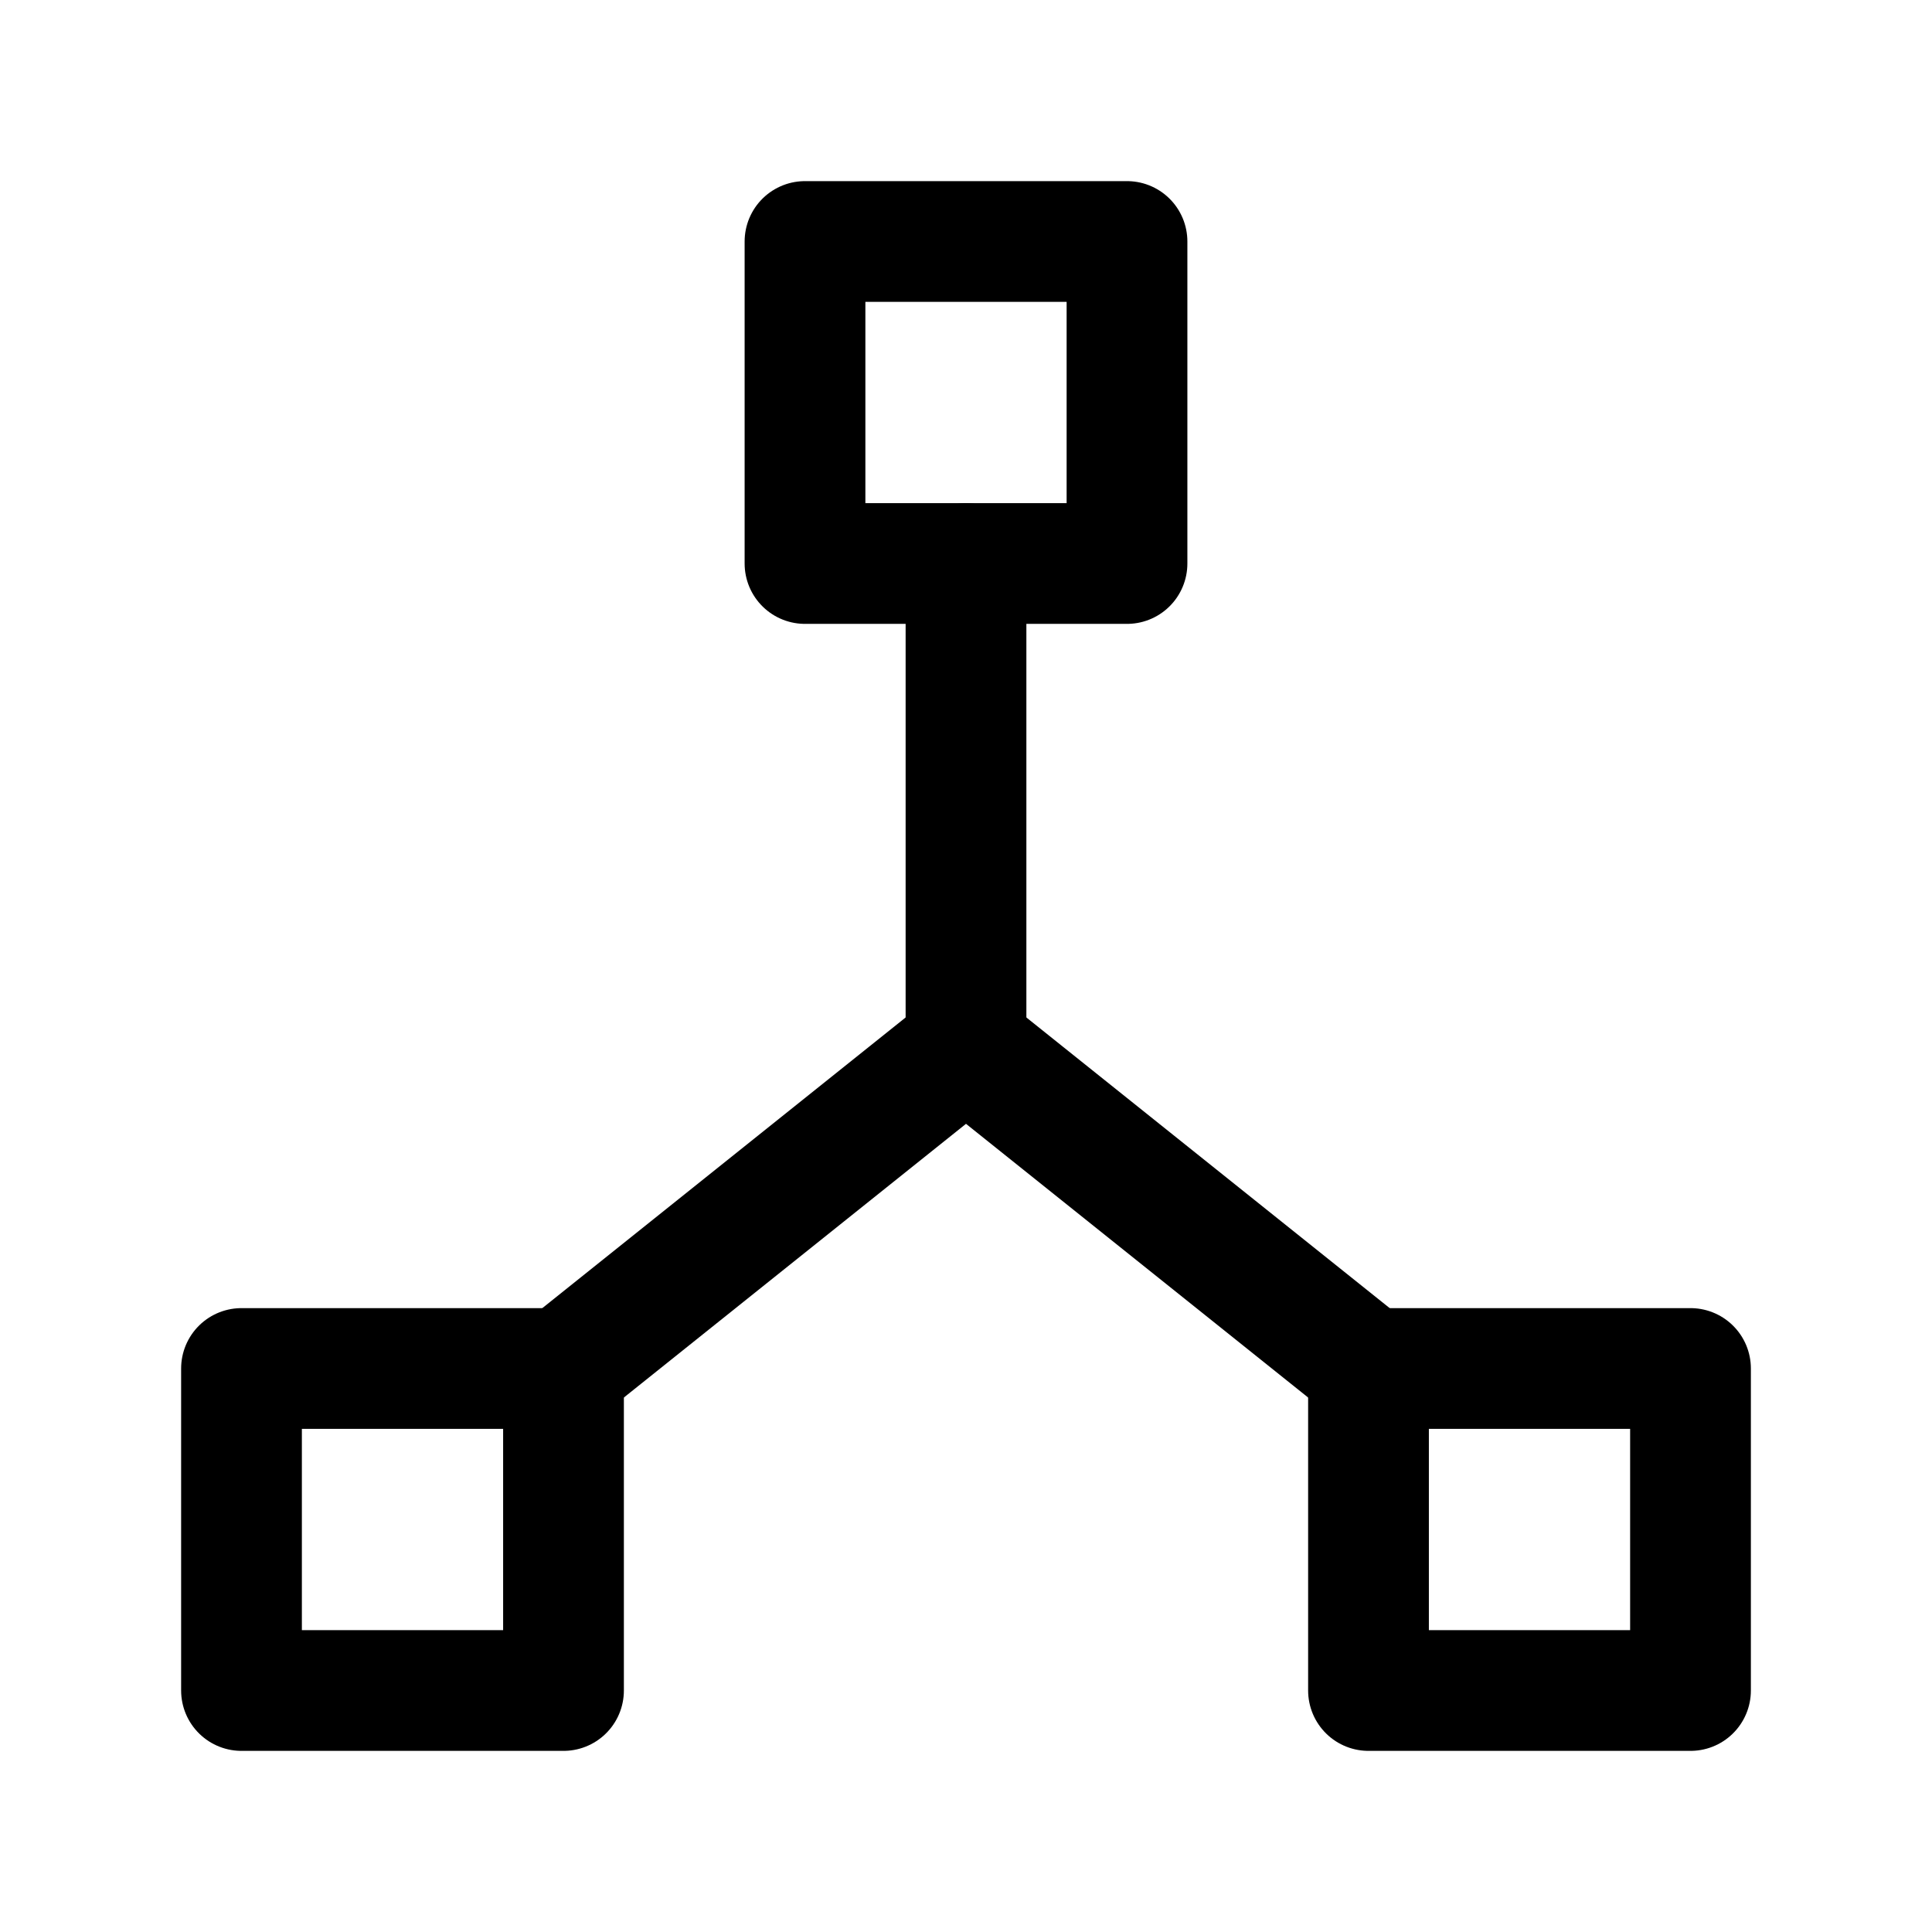
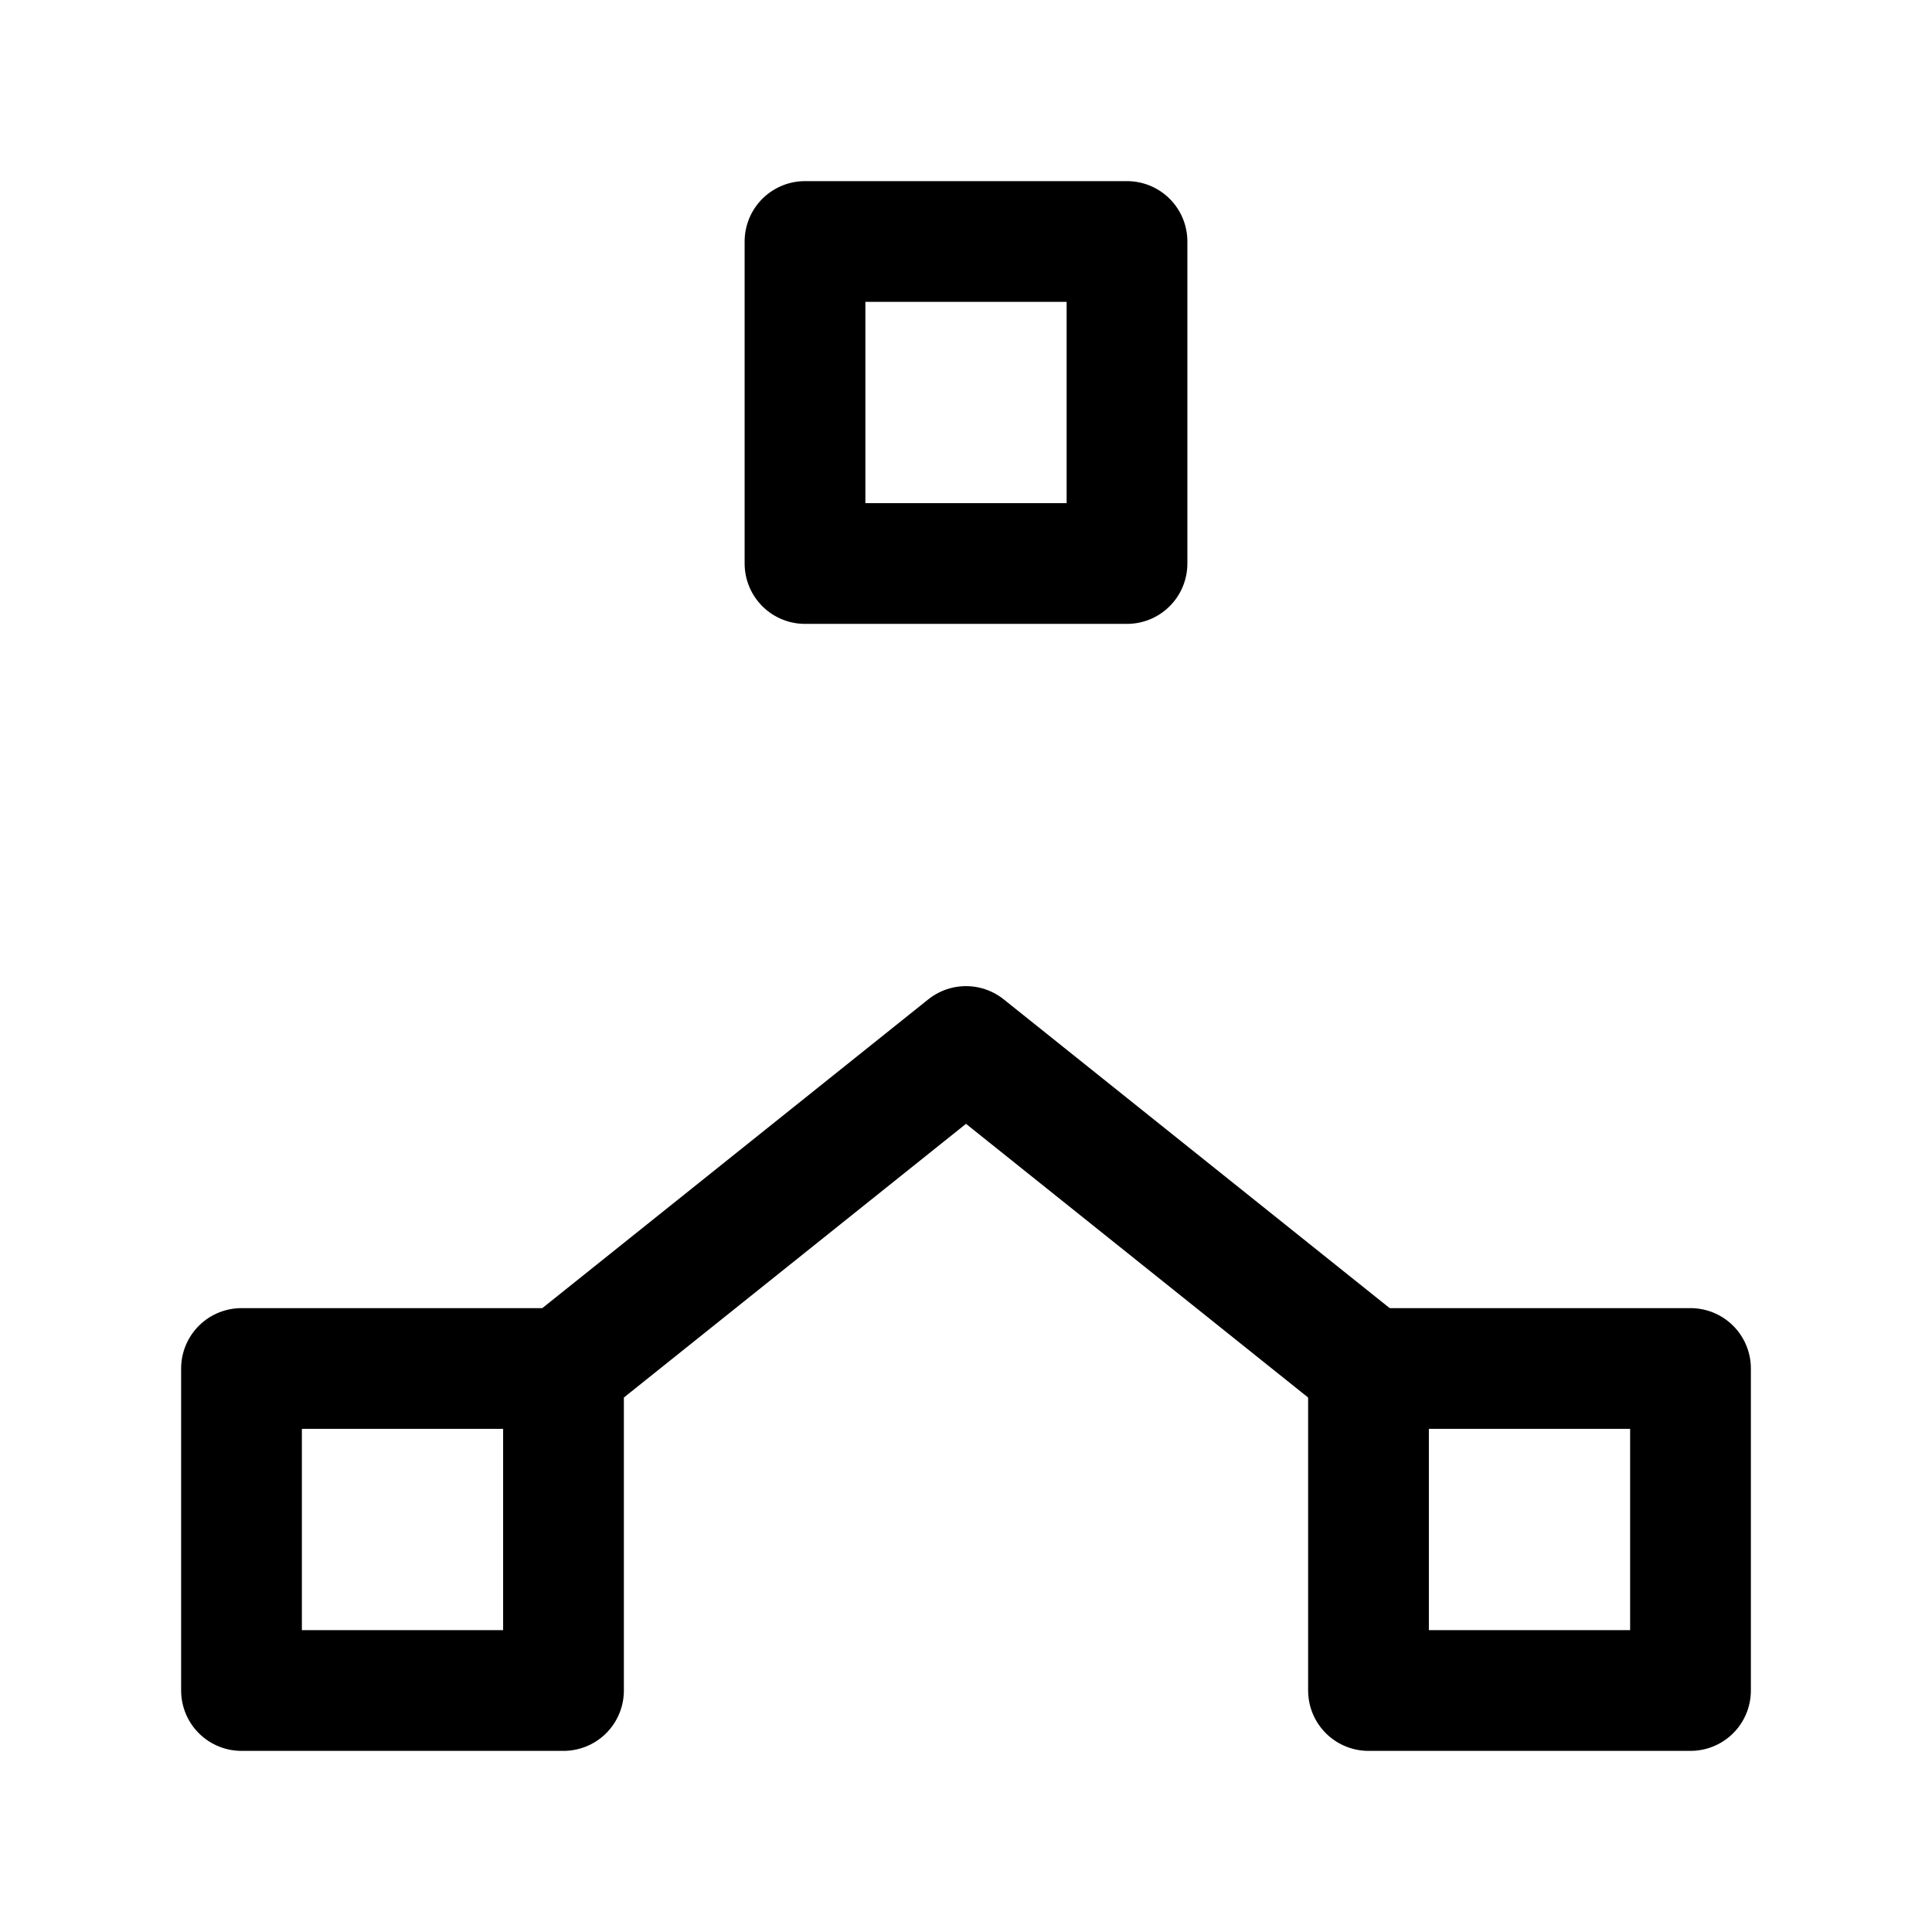
<svg xmlns="http://www.w3.org/2000/svg" width="24" height="24" viewBox="0 0 24 24" fill="none">
  <g clip-path="url(#clip0_4153_31727)">
    <path d="M10 3H14V7H10V3Z" stroke="black" stroke-width="1.5" stroke-linecap="round" stroke-linejoin="round" />
    <path d="M3 17H7V21H3V17Z" stroke="black" stroke-width="1.5" stroke-linecap="round" stroke-linejoin="round" />
-     <path d="M17 17H21V21H17V17Z" stroke="black" stroke-width="1.5" stroke-linecap="round" stroke-linejoin="round" />
+     <path d="M17 17H21V21H17V17" stroke="black" stroke-width="1.5" stroke-linecap="round" stroke-linejoin="round" />
    <path d="M7 17L12 13L17 17" stroke="black" stroke-width="1.5" stroke-linecap="round" stroke-linejoin="round" />
-     <path d="M12 7V13" stroke="black" stroke-width="1.5" stroke-linecap="round" stroke-linejoin="round" />
  </g>
  <defs>
    <clipPath id="clip0_4153_31727">
      <rect width="24" height="24" fill="white" />
    </clipPath>
  </defs>
</svg>